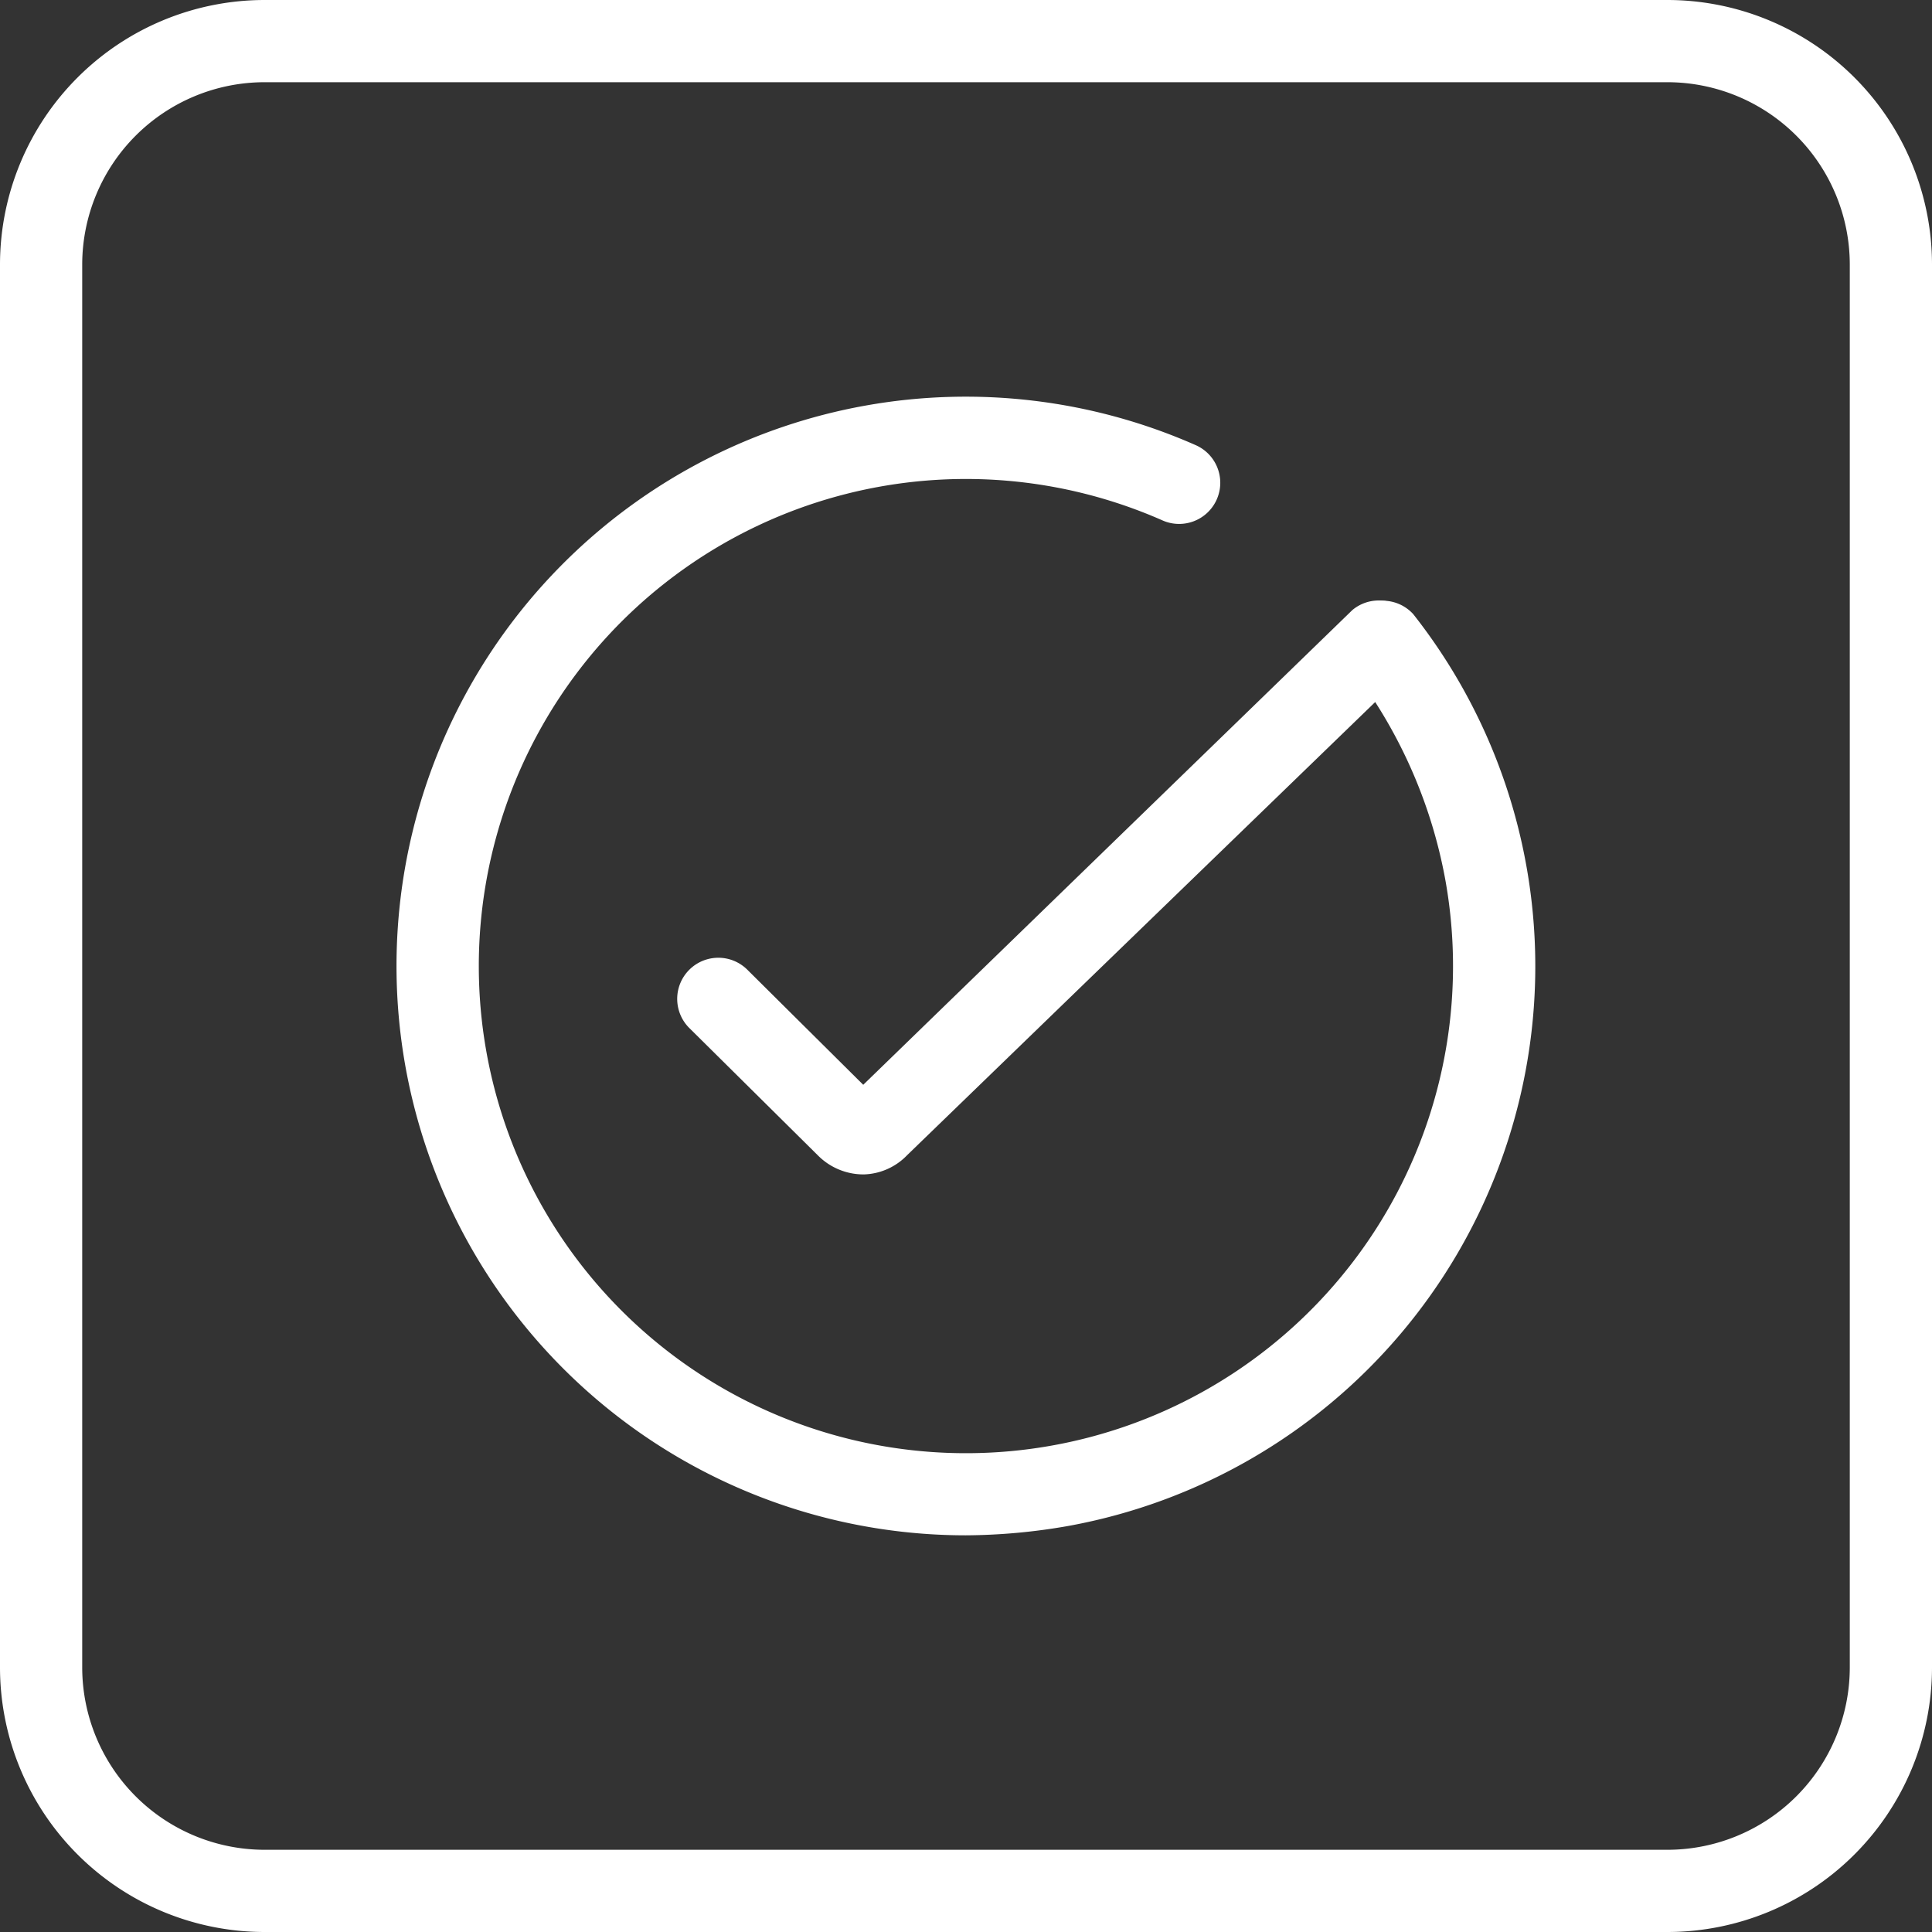
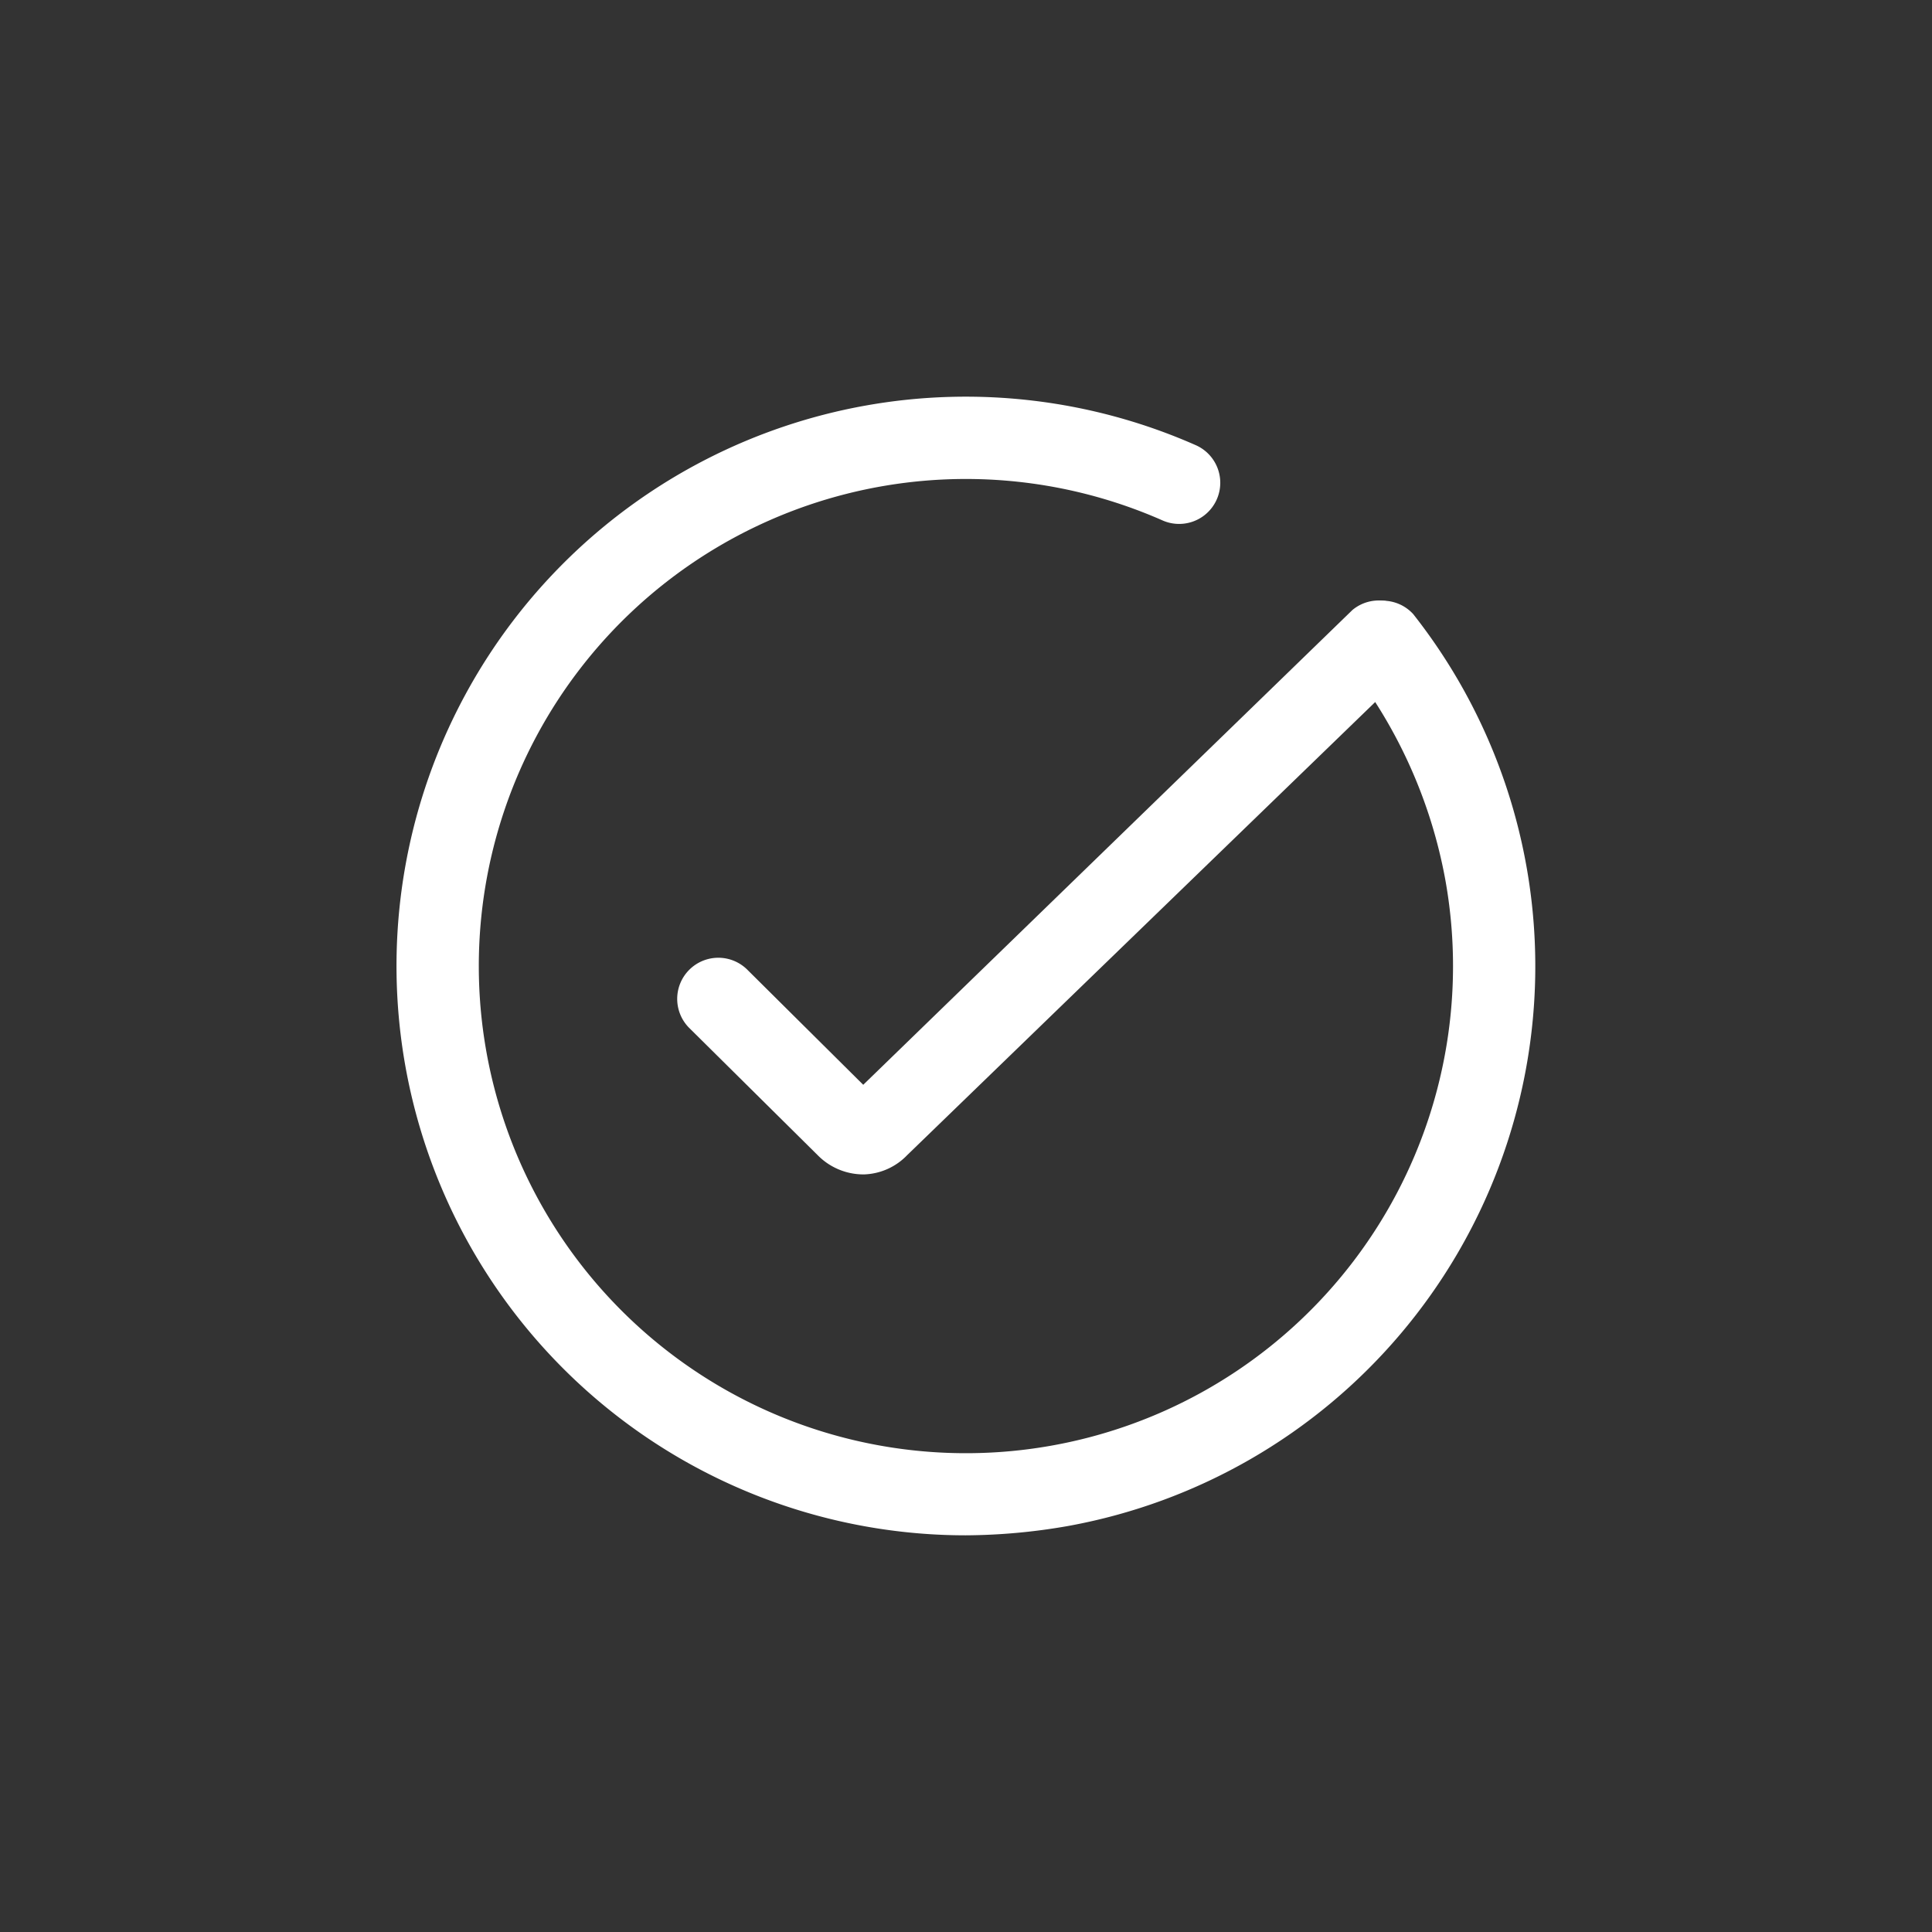
<svg xmlns="http://www.w3.org/2000/svg" viewBox="0 0 47 47">
  <rect x="0" y="0" width="47" height="47" fill="#333333" stroke="none" />
  <defs>
    <style>.cls-1{fill:#fff;}</style>
  </defs>
  <title>gig done iconAsset 33</title>
  <g id="Layer_2" data-name="Layer 2">
    <g id="Icons">
-       <path class="cls-1" d="M40.57,47H6.43A6.44,6.44,0,0,1,0,40.57V6.43A6.44,6.44,0,0,1,6.43,0H40.57A6.44,6.44,0,0,1,47,6.43V40.57A6.44,6.44,0,0,1,40.57,47ZM6.43,2A4.44,4.44,0,0,0,2,6.43V40.57A4.44,4.44,0,0,0,6.43,45H40.57A4.44,4.44,0,0,0,45,40.57V6.43A4.44,4.44,0,0,0,40.57,2Z" />
      <path class="cls-1" d="M23.49,37.35a13.85,13.85,0,1,1,5.6-26.52,1,1,0,0,1-.81,1.83,11.85,11.85,0,1,0,6.88,8.74,12,12,0,0,0-2.35-5.23,1,1,0,0,1,1.57-1.23A13.84,13.84,0,0,1,26,37.12,14.72,14.72,0,0,1,23.49,37.35Z" />
      <path class="cls-1" d="M21,28.57a1.56,1.56,0,0,1-1.08-.44L16.76,25a1,1,0,1,1,1.43-1.4L21,26.39,32.9,14.84a1,1,0,0,1,1.39,1.43L22.07,28.1a1.52,1.52,0,0,1-1.05.47Zm-.28-1.9-.05,0Z" />
    </g>
  </g>
</svg>